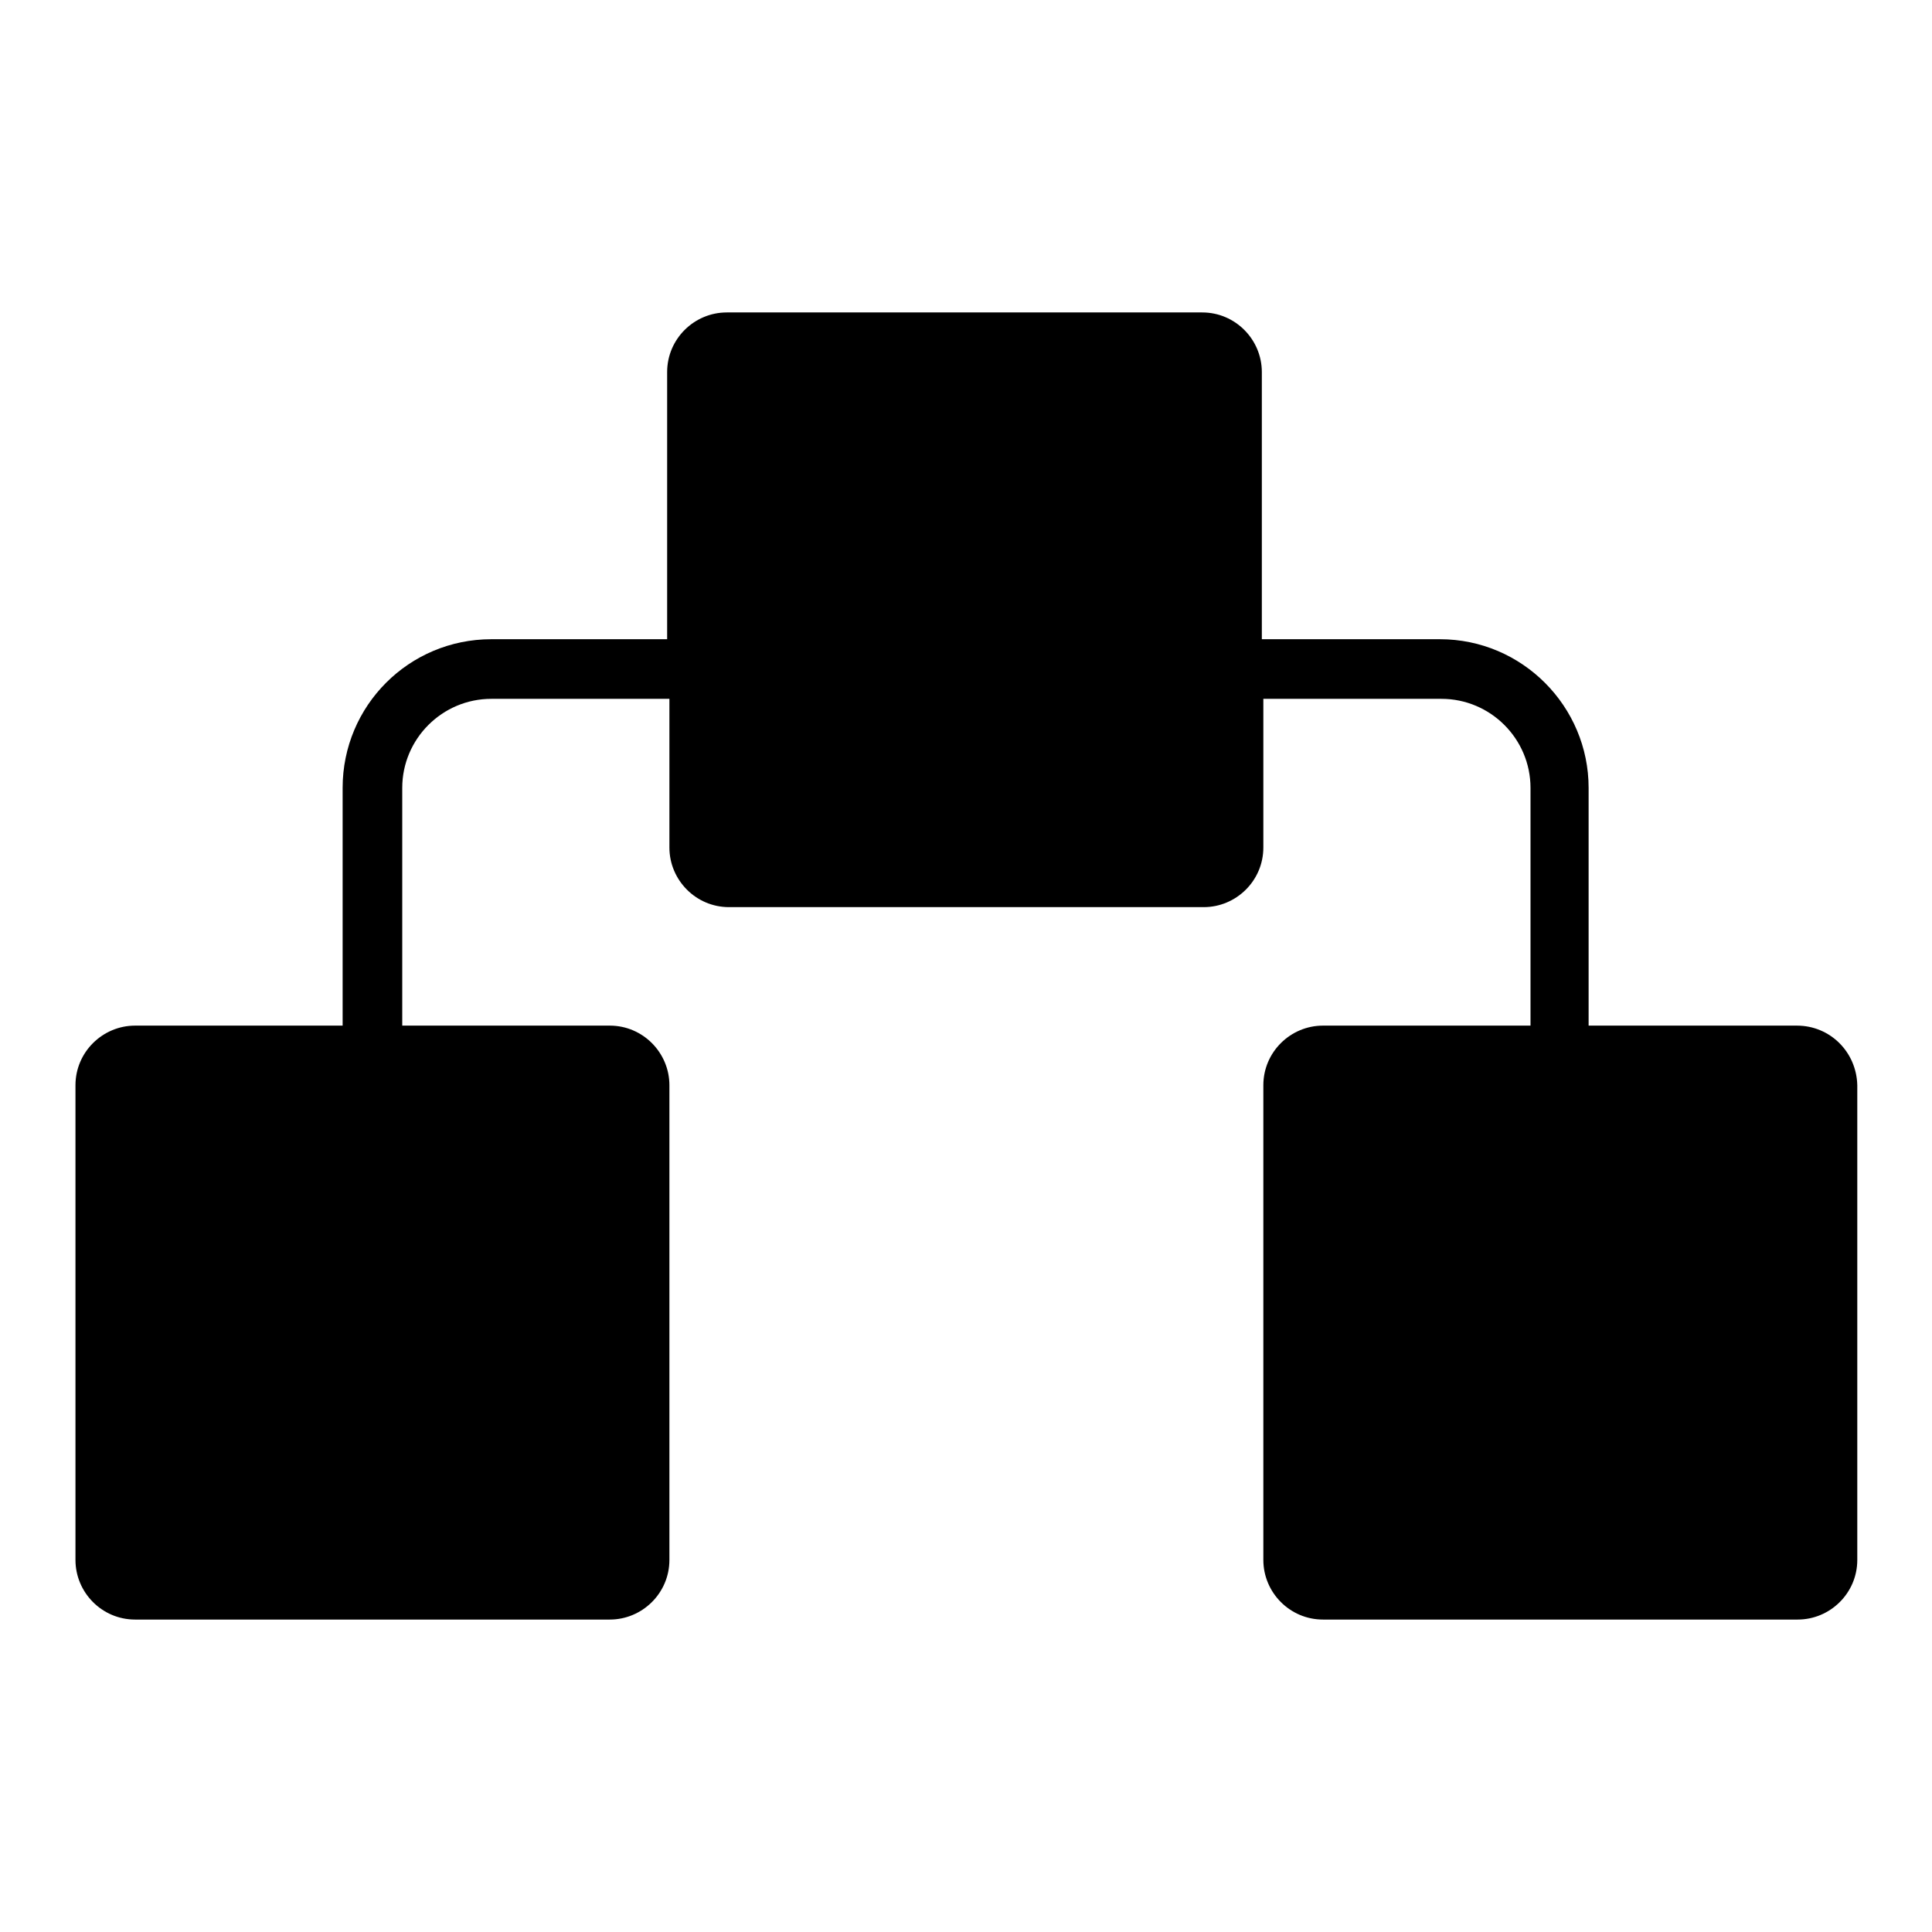
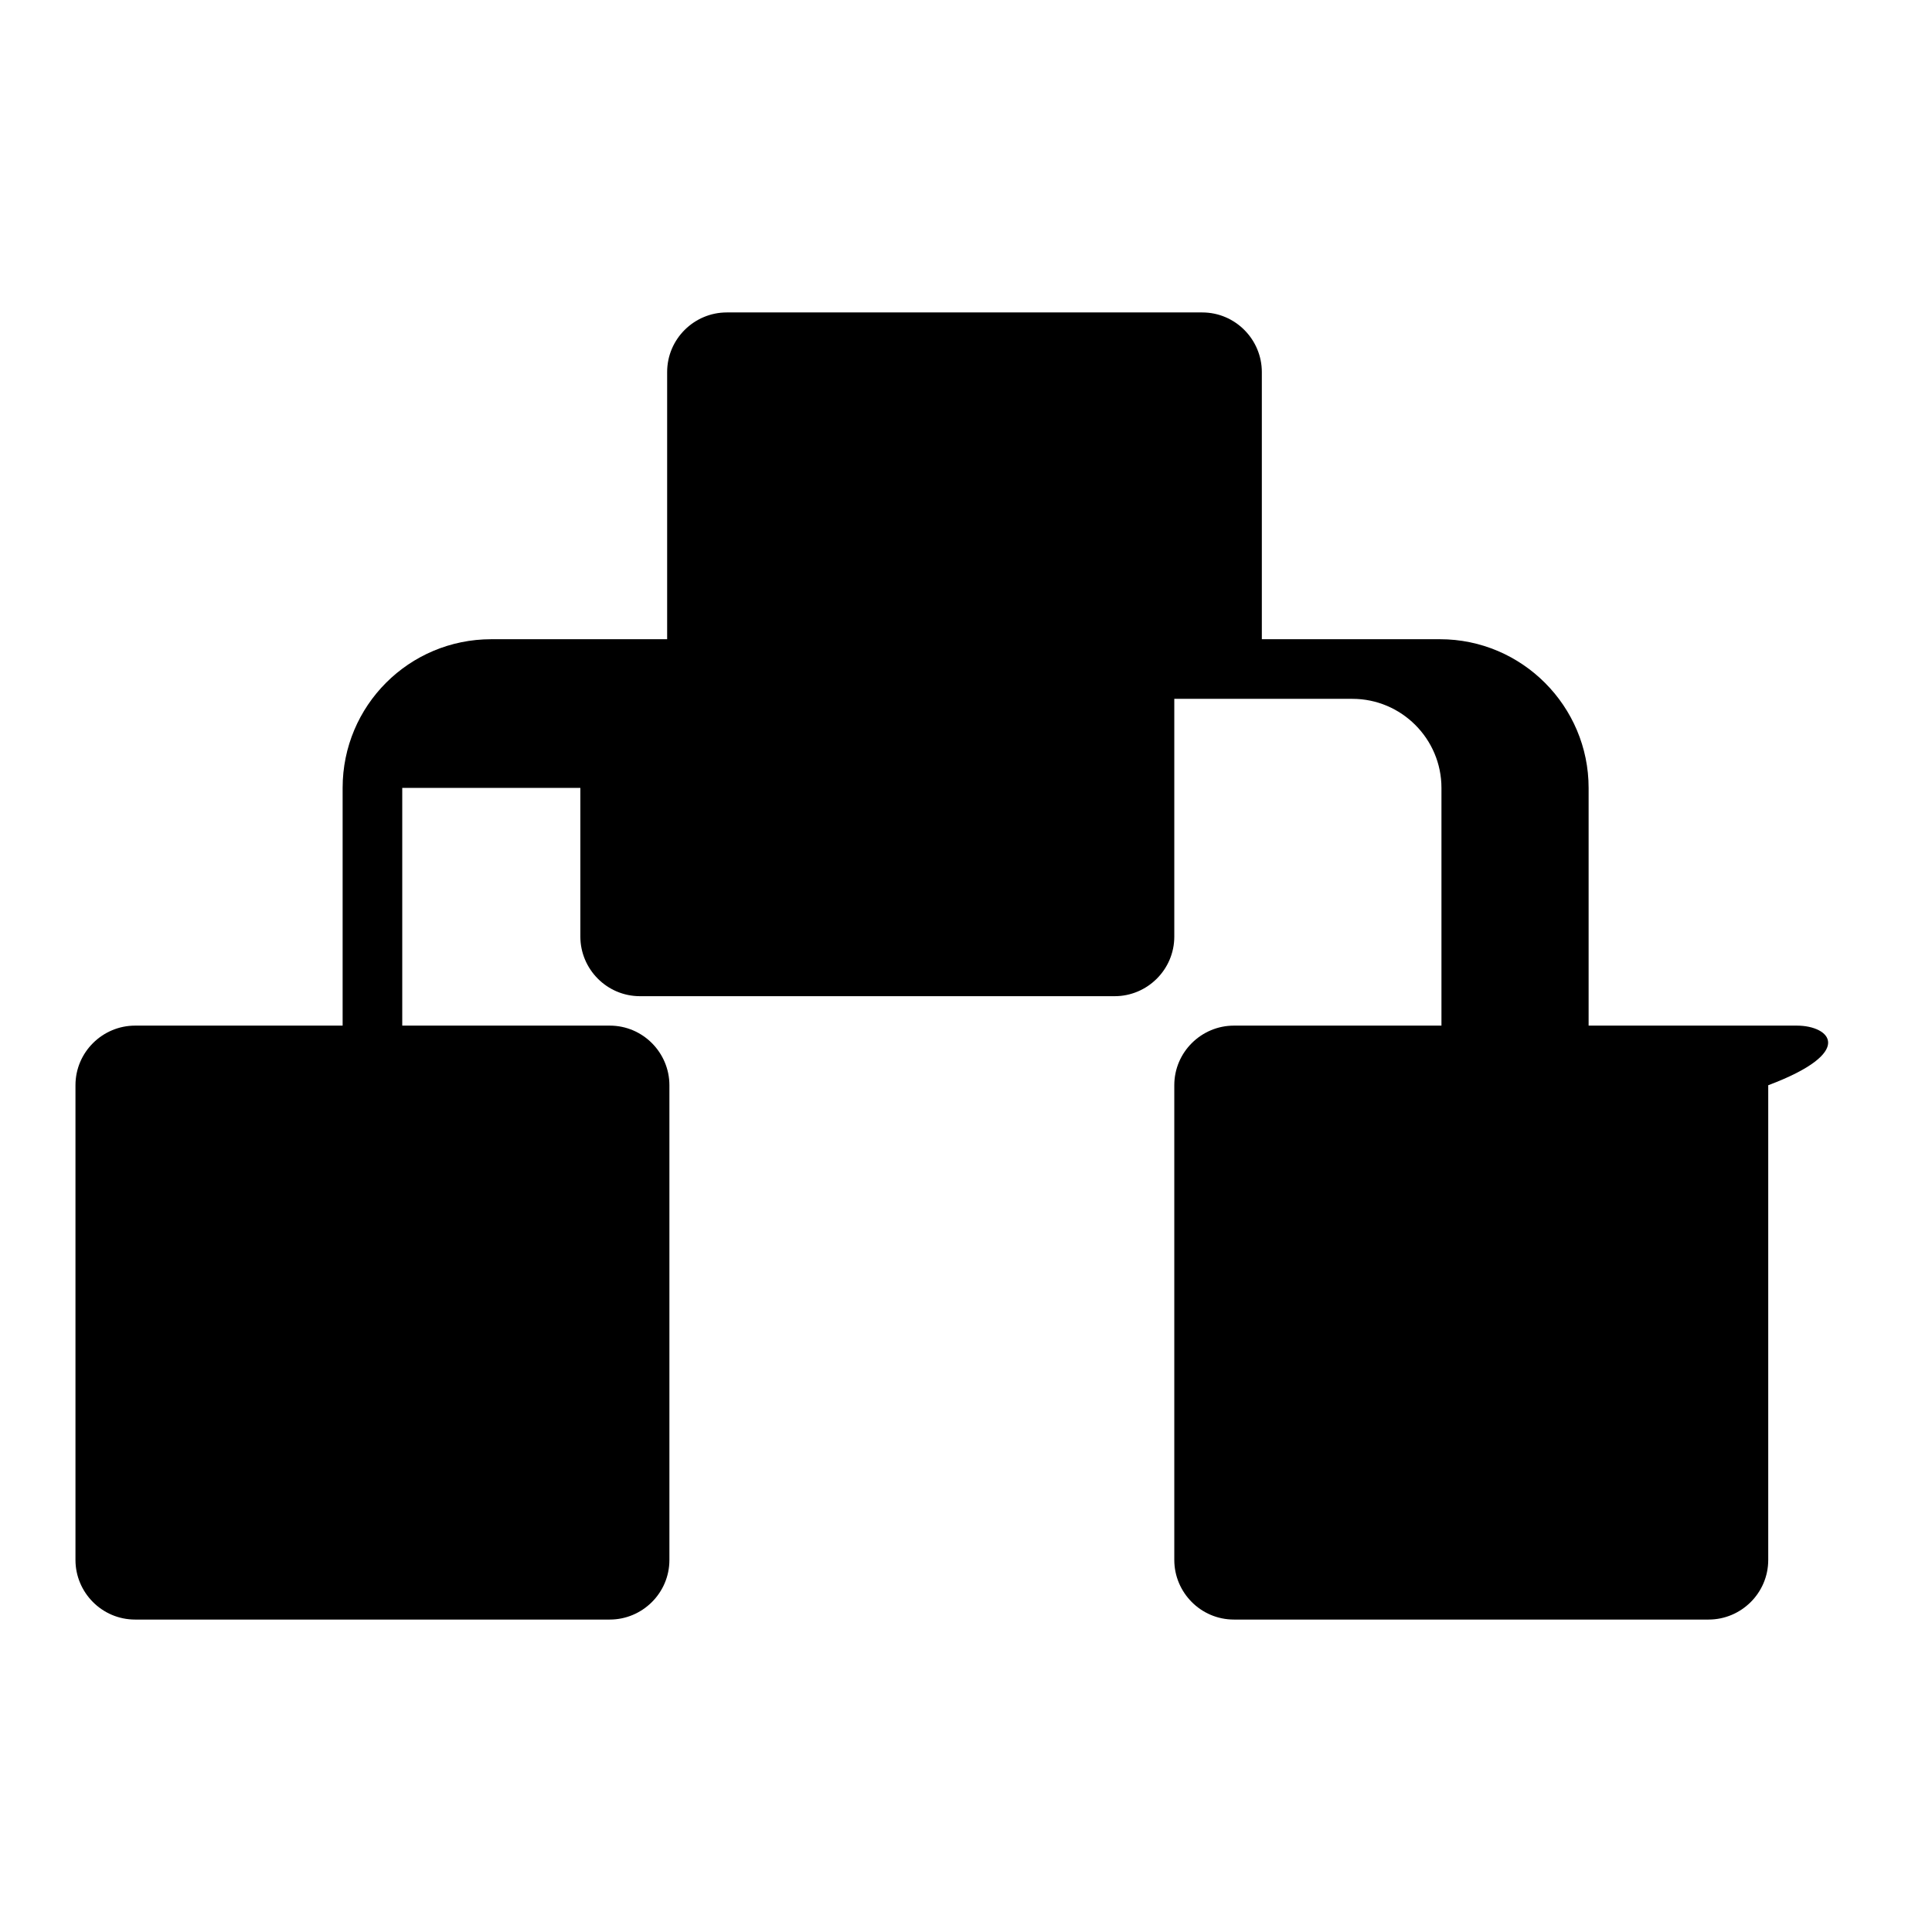
<svg xmlns="http://www.w3.org/2000/svg" version="1.1" x="0px" y="0px" viewBox="0 0 256 256" enable-background="new 0 0 256 256" xml:space="preserve">
  <g>
    <g>
      <g>
-         <path fill="#000000" d="M238.1,135.9h-27.6v-31.5c0-10.8-8.8-19.7-19.7-19.7h-23.6V49.3c0-4.3-3.5-7.9-7.9-7.9h-63c-4.3,0-7.9,3.5-7.9,7.9v35.4H65.1c-10.9,0-19.7,8.8-19.7,19.7v31.5H17.9c-4.3,0-7.9,3.5-7.9,7.9v62.9c0,4.3,3.5,7.9,7.9,7.9h62.9c4.3,0,7.9-3.5,7.9-7.9v-62.9c0-4.3-3.5-7.9-7.9-7.9H53.3v-31.5c0-6.5,5.3-11.8,11.8-11.8h23.6v19.7c0,4.3,3.5,7.9,7.9,7.9h62.9c4.3,0,7.9-3.5,7.9-7.9V92.6h23.6c6.5,0,11.8,5.3,11.8,11.8v31.5h-27.5c-4.3,0-7.9,3.5-7.9,7.9v62.9c0,4.3,3.5,7.9,7.9,7.9h62.9c4.3,0,7.9-3.5,7.9-7.9v-62.9C246,139.4,242.5,135.9,238.1,135.9z" />
+         <path fill="#000000" d="M238.1,135.9h-27.6v-31.5c0-10.8-8.8-19.7-19.7-19.7h-23.6V49.3c0-4.3-3.5-7.9-7.9-7.9h-63c-4.3,0-7.9,3.5-7.9,7.9v35.4H65.1c-10.9,0-19.7,8.8-19.7,19.7v31.5H17.9c-4.3,0-7.9,3.5-7.9,7.9v62.9c0,4.3,3.5,7.9,7.9,7.9h62.9c4.3,0,7.9-3.5,7.9-7.9v-62.9c0-4.3-3.5-7.9-7.9-7.9H53.3v-31.5h23.6v19.7c0,4.3,3.5,7.9,7.9,7.9h62.9c4.3,0,7.9-3.5,7.9-7.9V92.6h23.6c6.5,0,11.8,5.3,11.8,11.8v31.5h-27.5c-4.3,0-7.9,3.5-7.9,7.9v62.9c0,4.3,3.5,7.9,7.9,7.9h62.9c4.3,0,7.9-3.5,7.9-7.9v-62.9C246,139.4,242.5,135.9,238.1,135.9z" />
      </g>
      <g />
      <g />
      <g />
      <g />
      <g />
      <g />
      <g />
      <g />
      <g />
      <g />
      <g />
      <g />
      <g />
      <g />
      <g />
    </g>
  </g>
</svg>